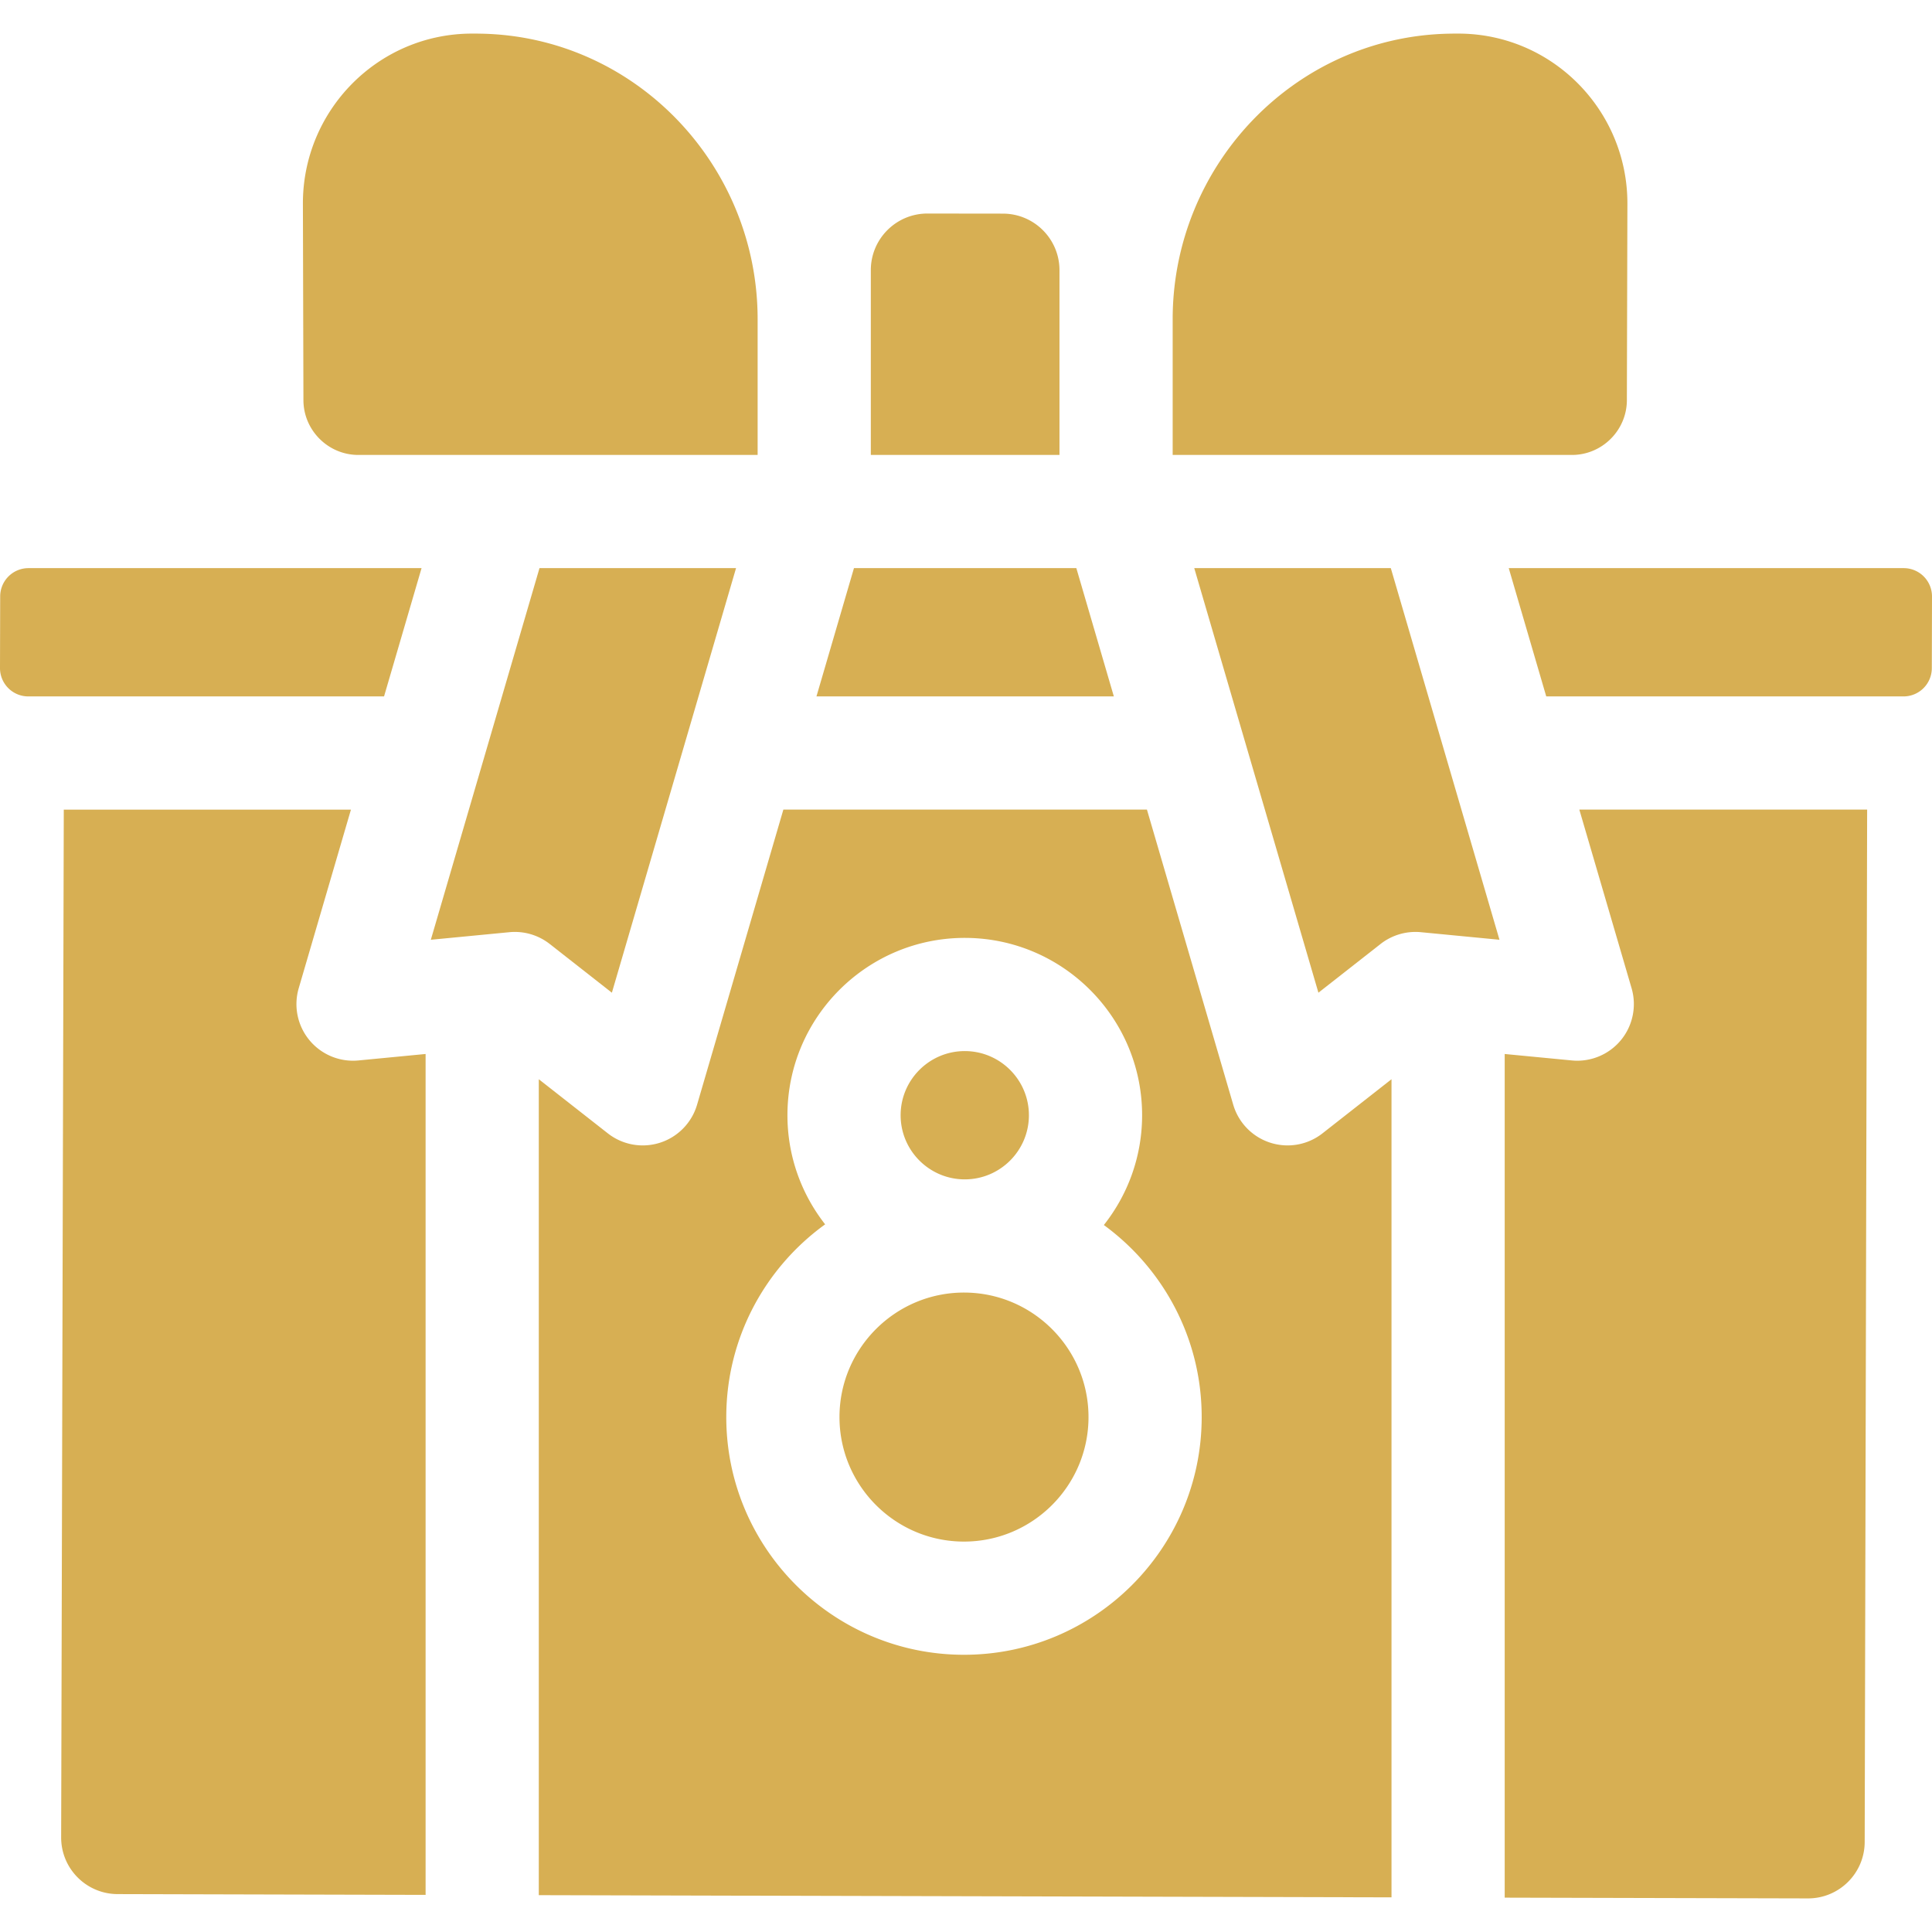
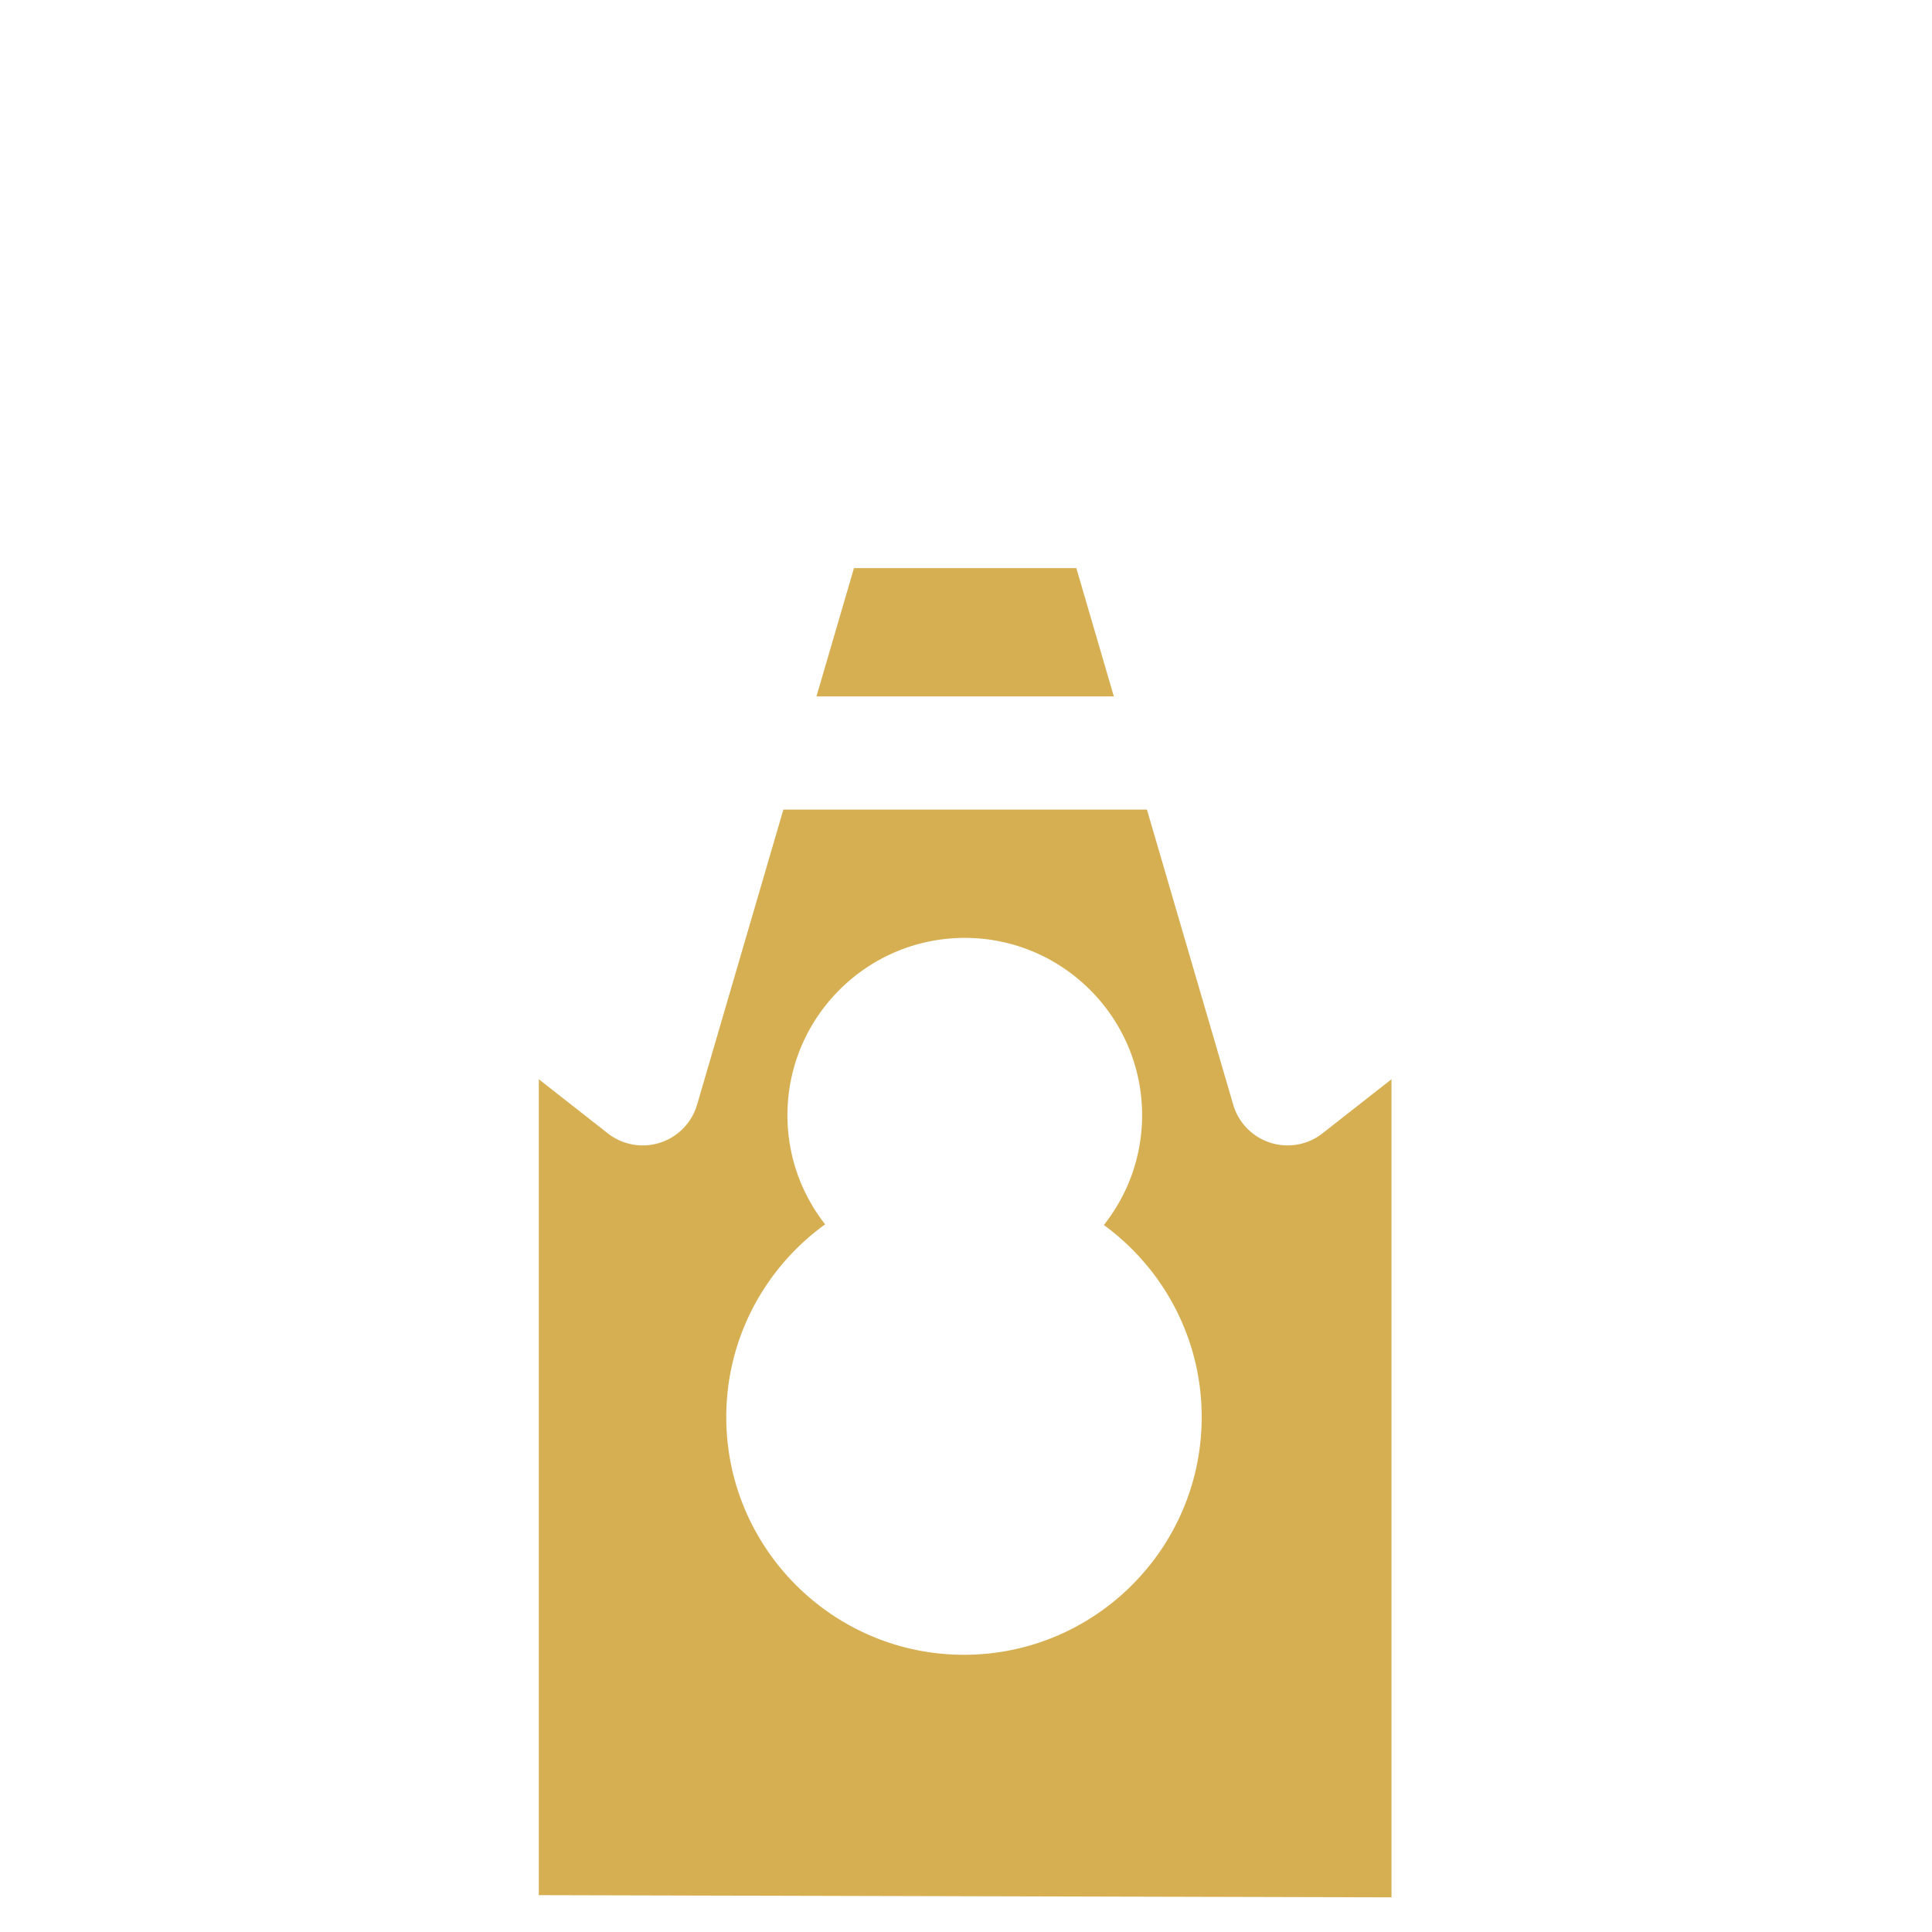
<svg xmlns="http://www.w3.org/2000/svg" version="1.1" width="512" height="512" x="0" y="0" viewBox="0 0 512.05 512.05" style="enable-background:new 0 0 512 512" xml:space="preserve" class="">
  <g>
-     <path d="M135.011 247.065a14.997 14.997 0 0 1 10.693 3.127l16.467 12.911 32.907-112.526h-52.093l-28.8 98.495zM255.655 312.576c9.374.024 17.02-7.583 17.043-16.957.024-9.374-7.582-17.019-16.956-17.043s-17.02 7.583-17.043 16.956c-.025 9.374 7.582 17.02 16.956 17.044zM.049 158.057l-.049 19a7.5 7.5 0 0 0 7.5 7.519h94.287l9.941-34H7.549a7.5 7.5 0 0 0-7.5 7.481zM399.871 150.576l9.941 34h94.689a7.5 7.5 0 0 0 7.5-7.481l.049-19a7.5 7.5 0 0 0-7.5-7.519zM255.578 342.575c-18.196-.047-33.038 14.719-33.084 32.916-.046 18.196 14.719 33.038 32.916 33.084 18.196.046 33.038-14.719 33.084-32.916s-14.72-33.037-32.916-33.084zM265.819 56.62l-20-.025c-8.292-.01-15.019 6.708-15.019 15v48.981h50V71.62c0-8.277-6.704-14.989-14.981-15zM200.8 84.61v35.966H94.97c-8.002 0-14.55-6.547-14.55-14.55l-.14-52c-.06-24.73 19.84-44.98 44.57-45.12.93-.005 1.858.002 2.783.021C168.45 9.774 200.8 43.783 200.8 84.61zM310.8 84.61v35.966h105.83c8.003 0 14.55-6.547 14.55-14.55l.14-52c.06-24.73-19.84-44.98-44.57-45.12-.93-.005-1.858.002-2.783.021C343.15 9.774 310.8 43.783 310.8 84.61zM112.8 279.343l-17.792 1.714a15.001 15.001 0 0 1-15.836-19.14l13.842-47.34h-76.11l-.696 272.388c-.021 8.284 6.677 15.017 14.961 15.038l81.63.209V279.343zM418.58 214.576h76.28l-.65 273.61c-.02 8.28-6.76 14.98-15.04 14.96l-80.37-.2v-223.6l17.79 1.71a15 15 0 0 0 13-5.37 15.02 15.02 0 0 0 2.84-13.77zM349.429 263.102l16.465-12.91a15.013 15.013 0 0 1 10.694-3.127l20.826 2.006-28.799-98.495h-52.093z" fill="#d7af53" opacity="1" data-original="#000000" class="" />
    <path d="M350.51 300.376c-3.92 3.08-9.11 4-13.84 2.48a15.005 15.005 0 0 1-9.82-10.07l-22.87-78.21h-96.36l-22.87 78.21a15.01 15.01 0 0 1-9.81 10.07 15 15 0 0 1-13.85-2.48l-18.29-14.34v216.25l226 .58v-216.83zm-95.18 138.2c-34.74-.09-62.93-28.42-62.84-63.16.06-20.95 10.39-39.5 26.2-50.92-6.28-8.02-10.02-18.1-9.99-29.04.06-25.92 21.2-46.95 47.12-46.88 25.91.07 46.94 21.2 46.88 47.12-.03 10.94-3.83 21-10.14 28.98 15.75 11.51 25.99 30.11 25.93 51.06-.09 34.74-28.42 62.93-63.16 62.84zm29.94-288h-58.94l-9.94 34h78.82z" fill="#d7af53" opacity="1" data-original="#000000" class="" />
  </g>
</svg>